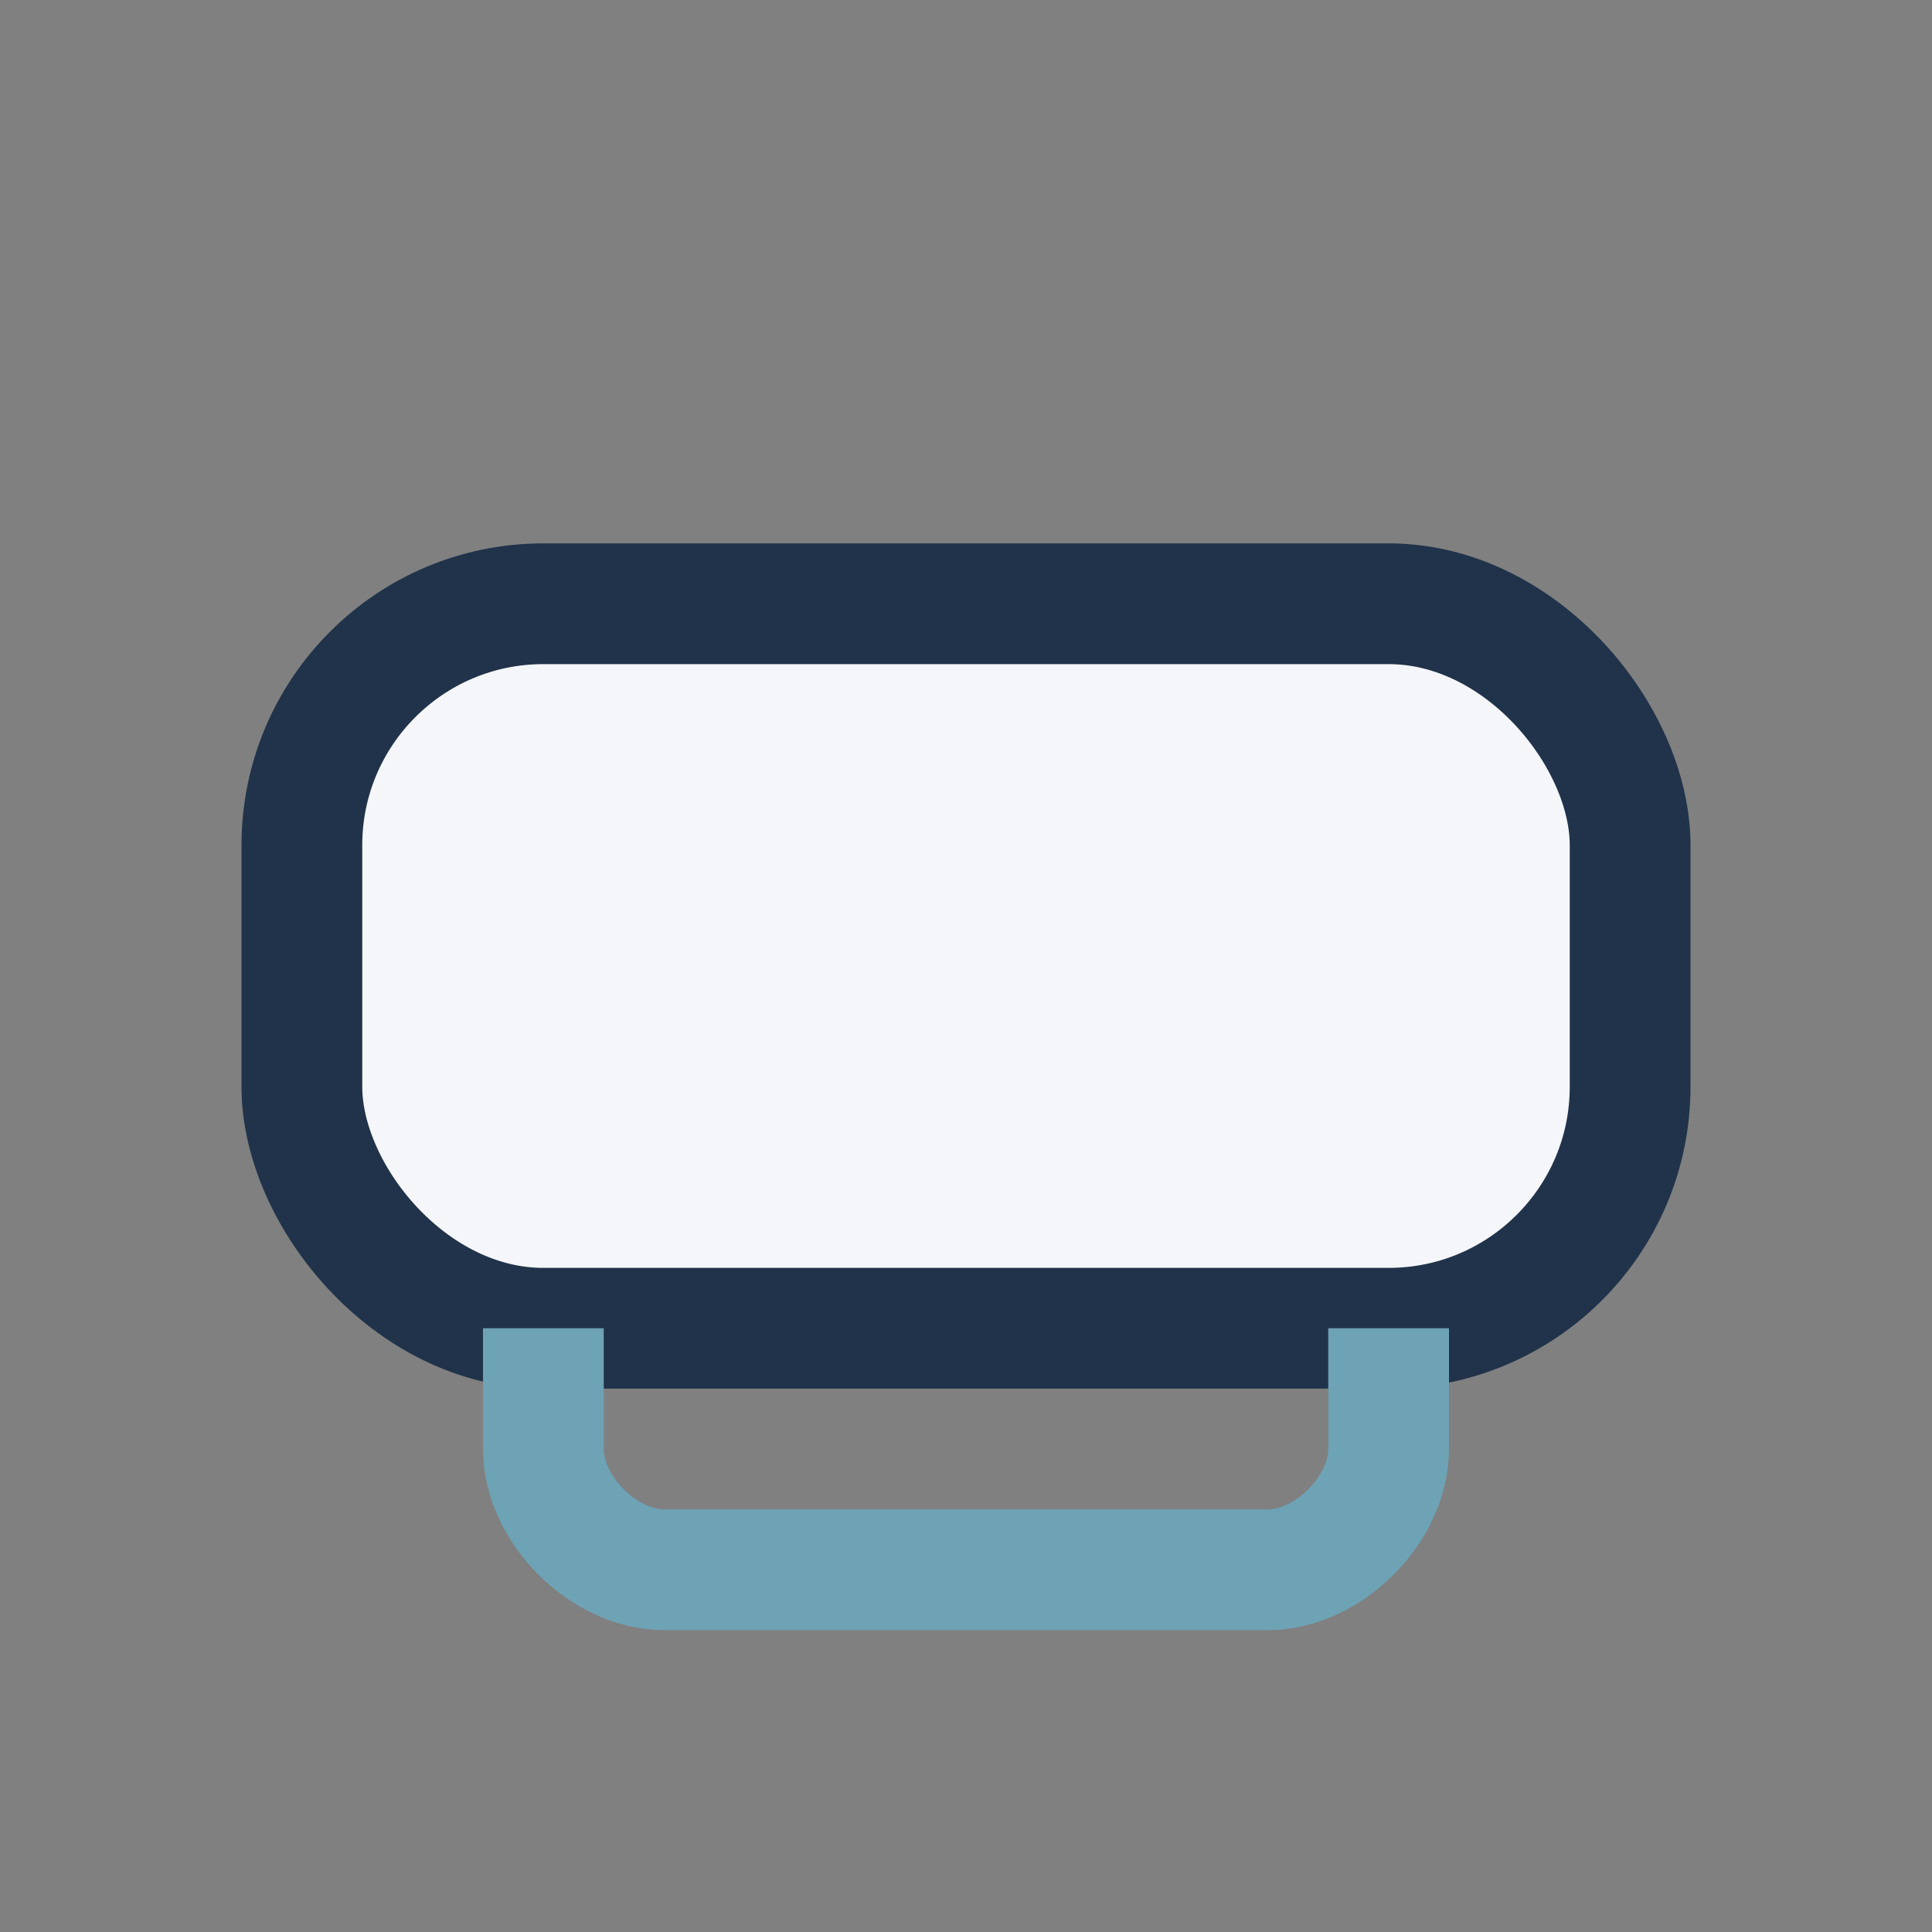
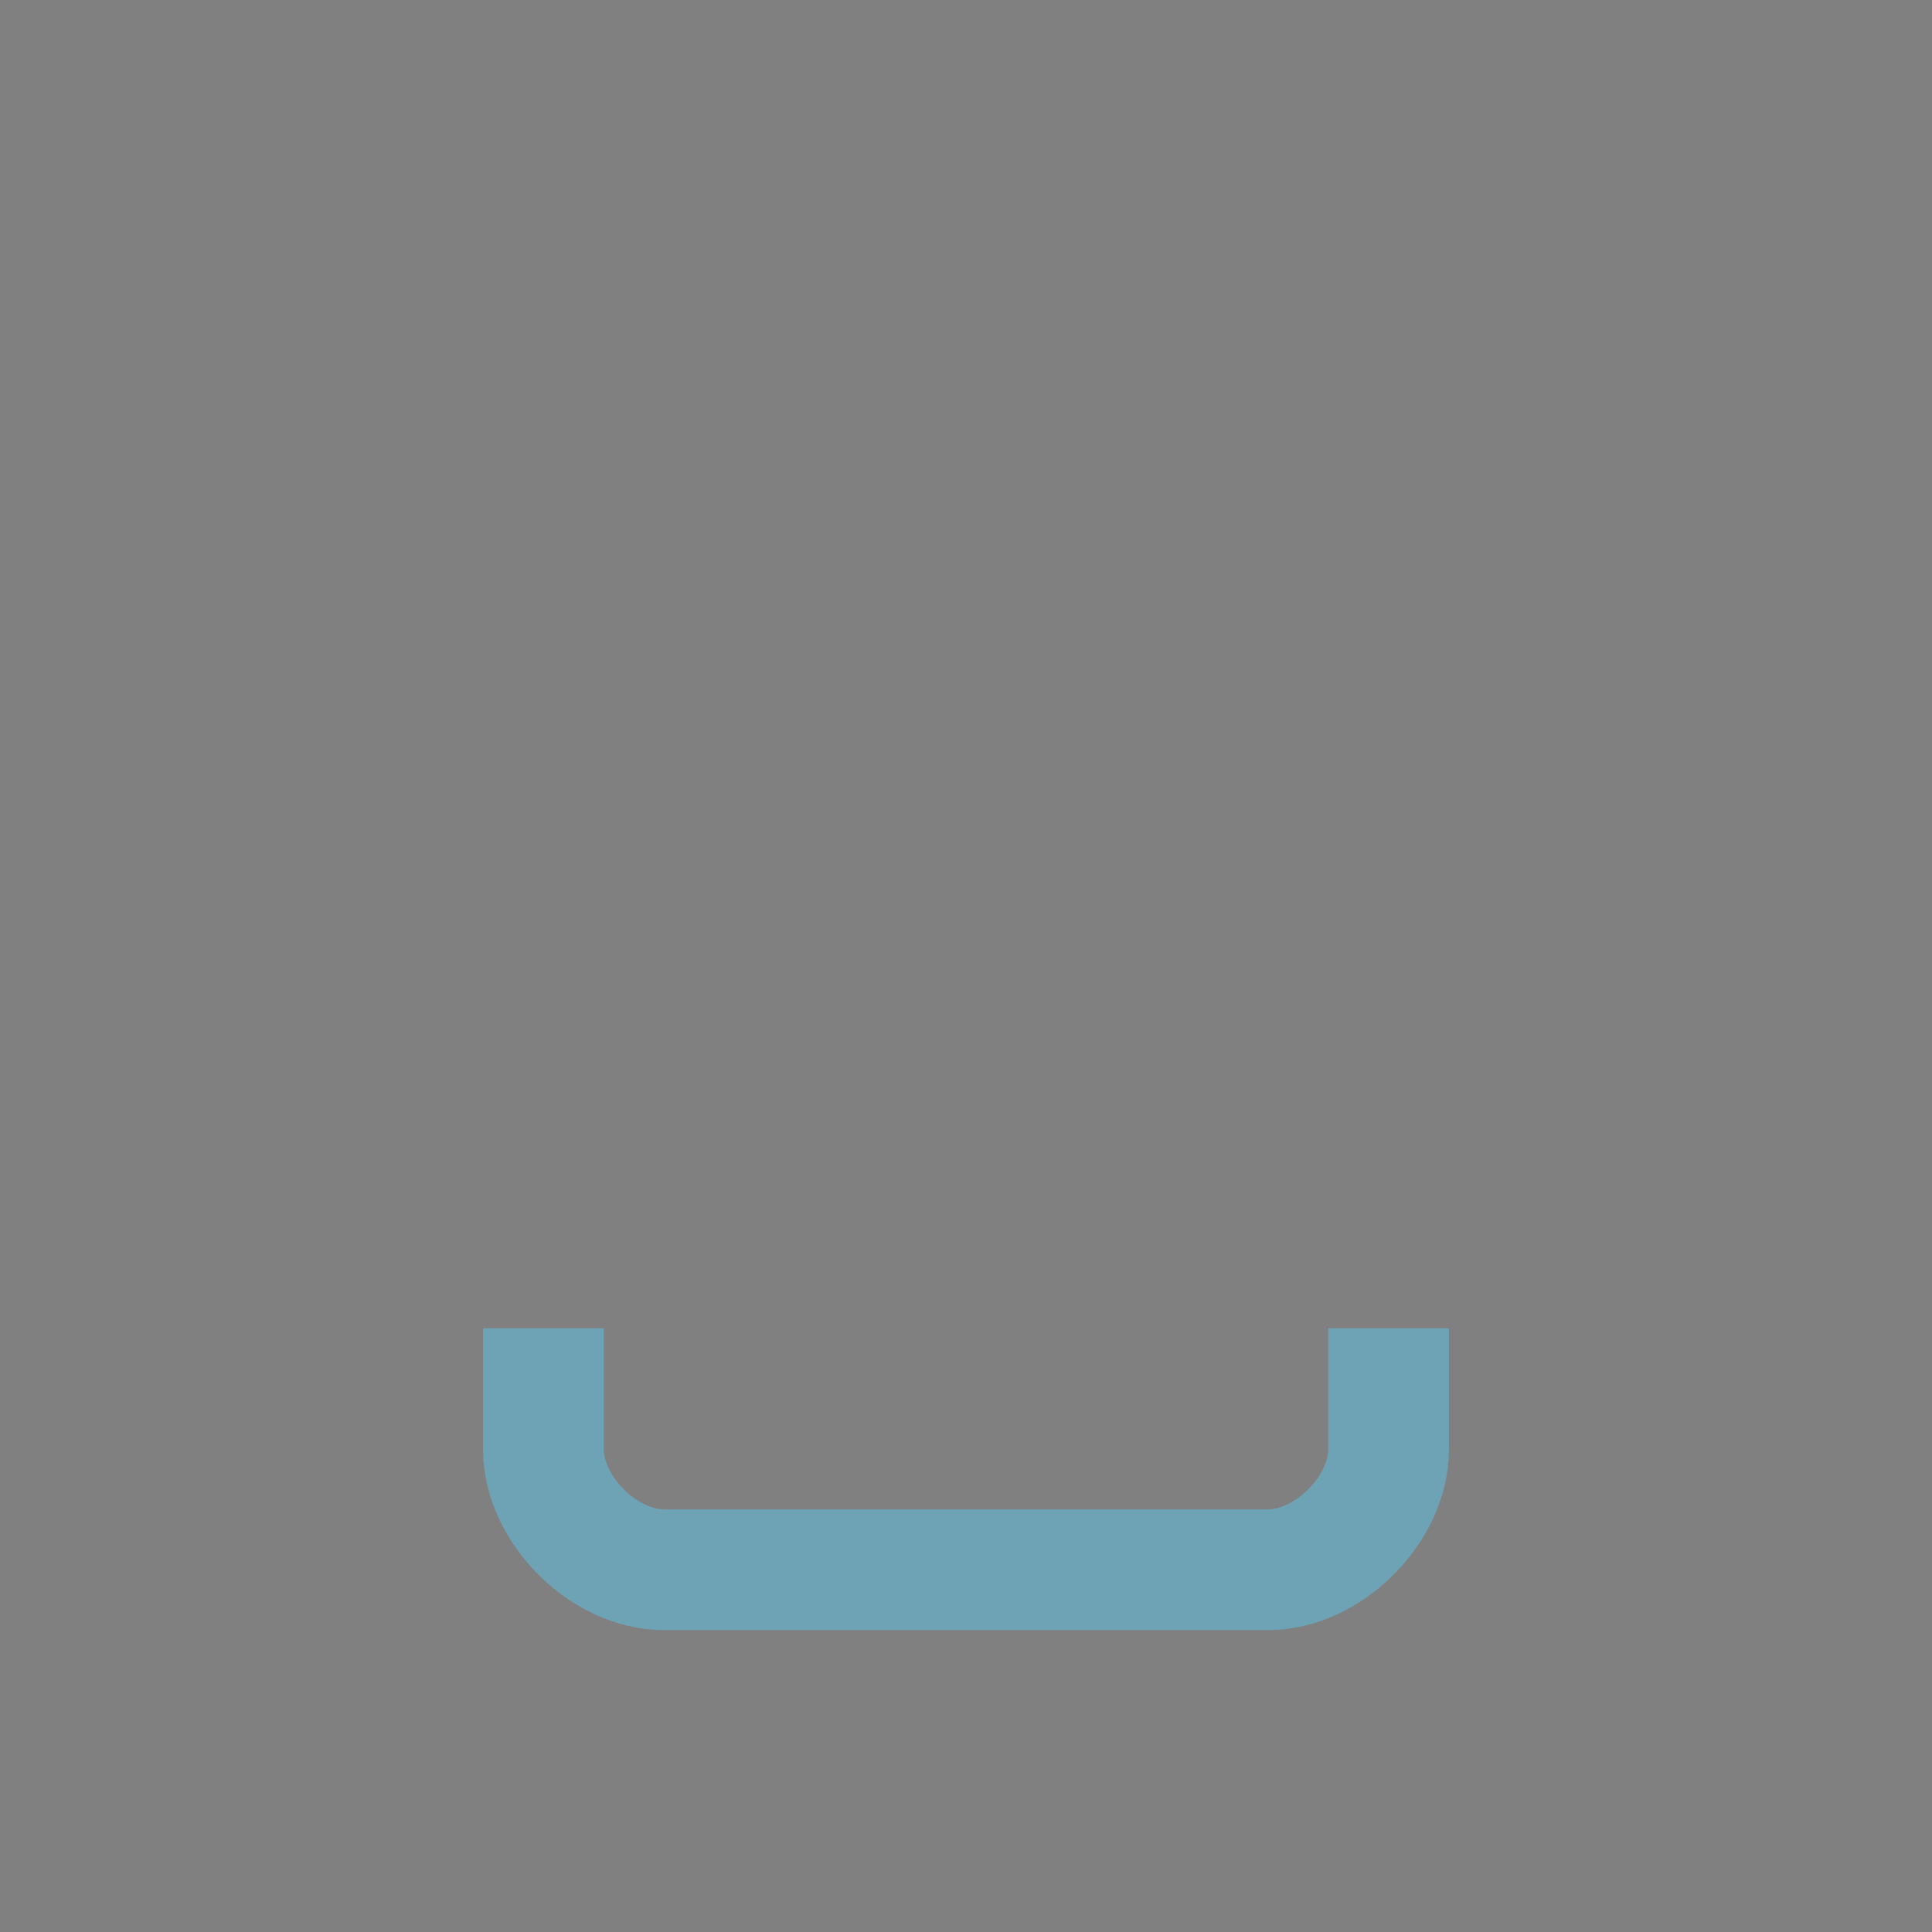
<svg xmlns="http://www.w3.org/2000/svg" width="32" height="32" viewBox="0 0 32 32">
  <rect x="0" y="0" width="32" height="32" fill="#808080" stroke="none" />
-   <rect x="5" y="10" width="22" height="12" rx="4" fill="#F5F6FA" stroke="#20334A" stroke-width="2" />
  <path d="M9 22v2c0 1 1 2 2 2h10c1 0 2-1 2-2v-2" stroke="#6EA2B5" stroke-width="2" fill="none" />
</svg>